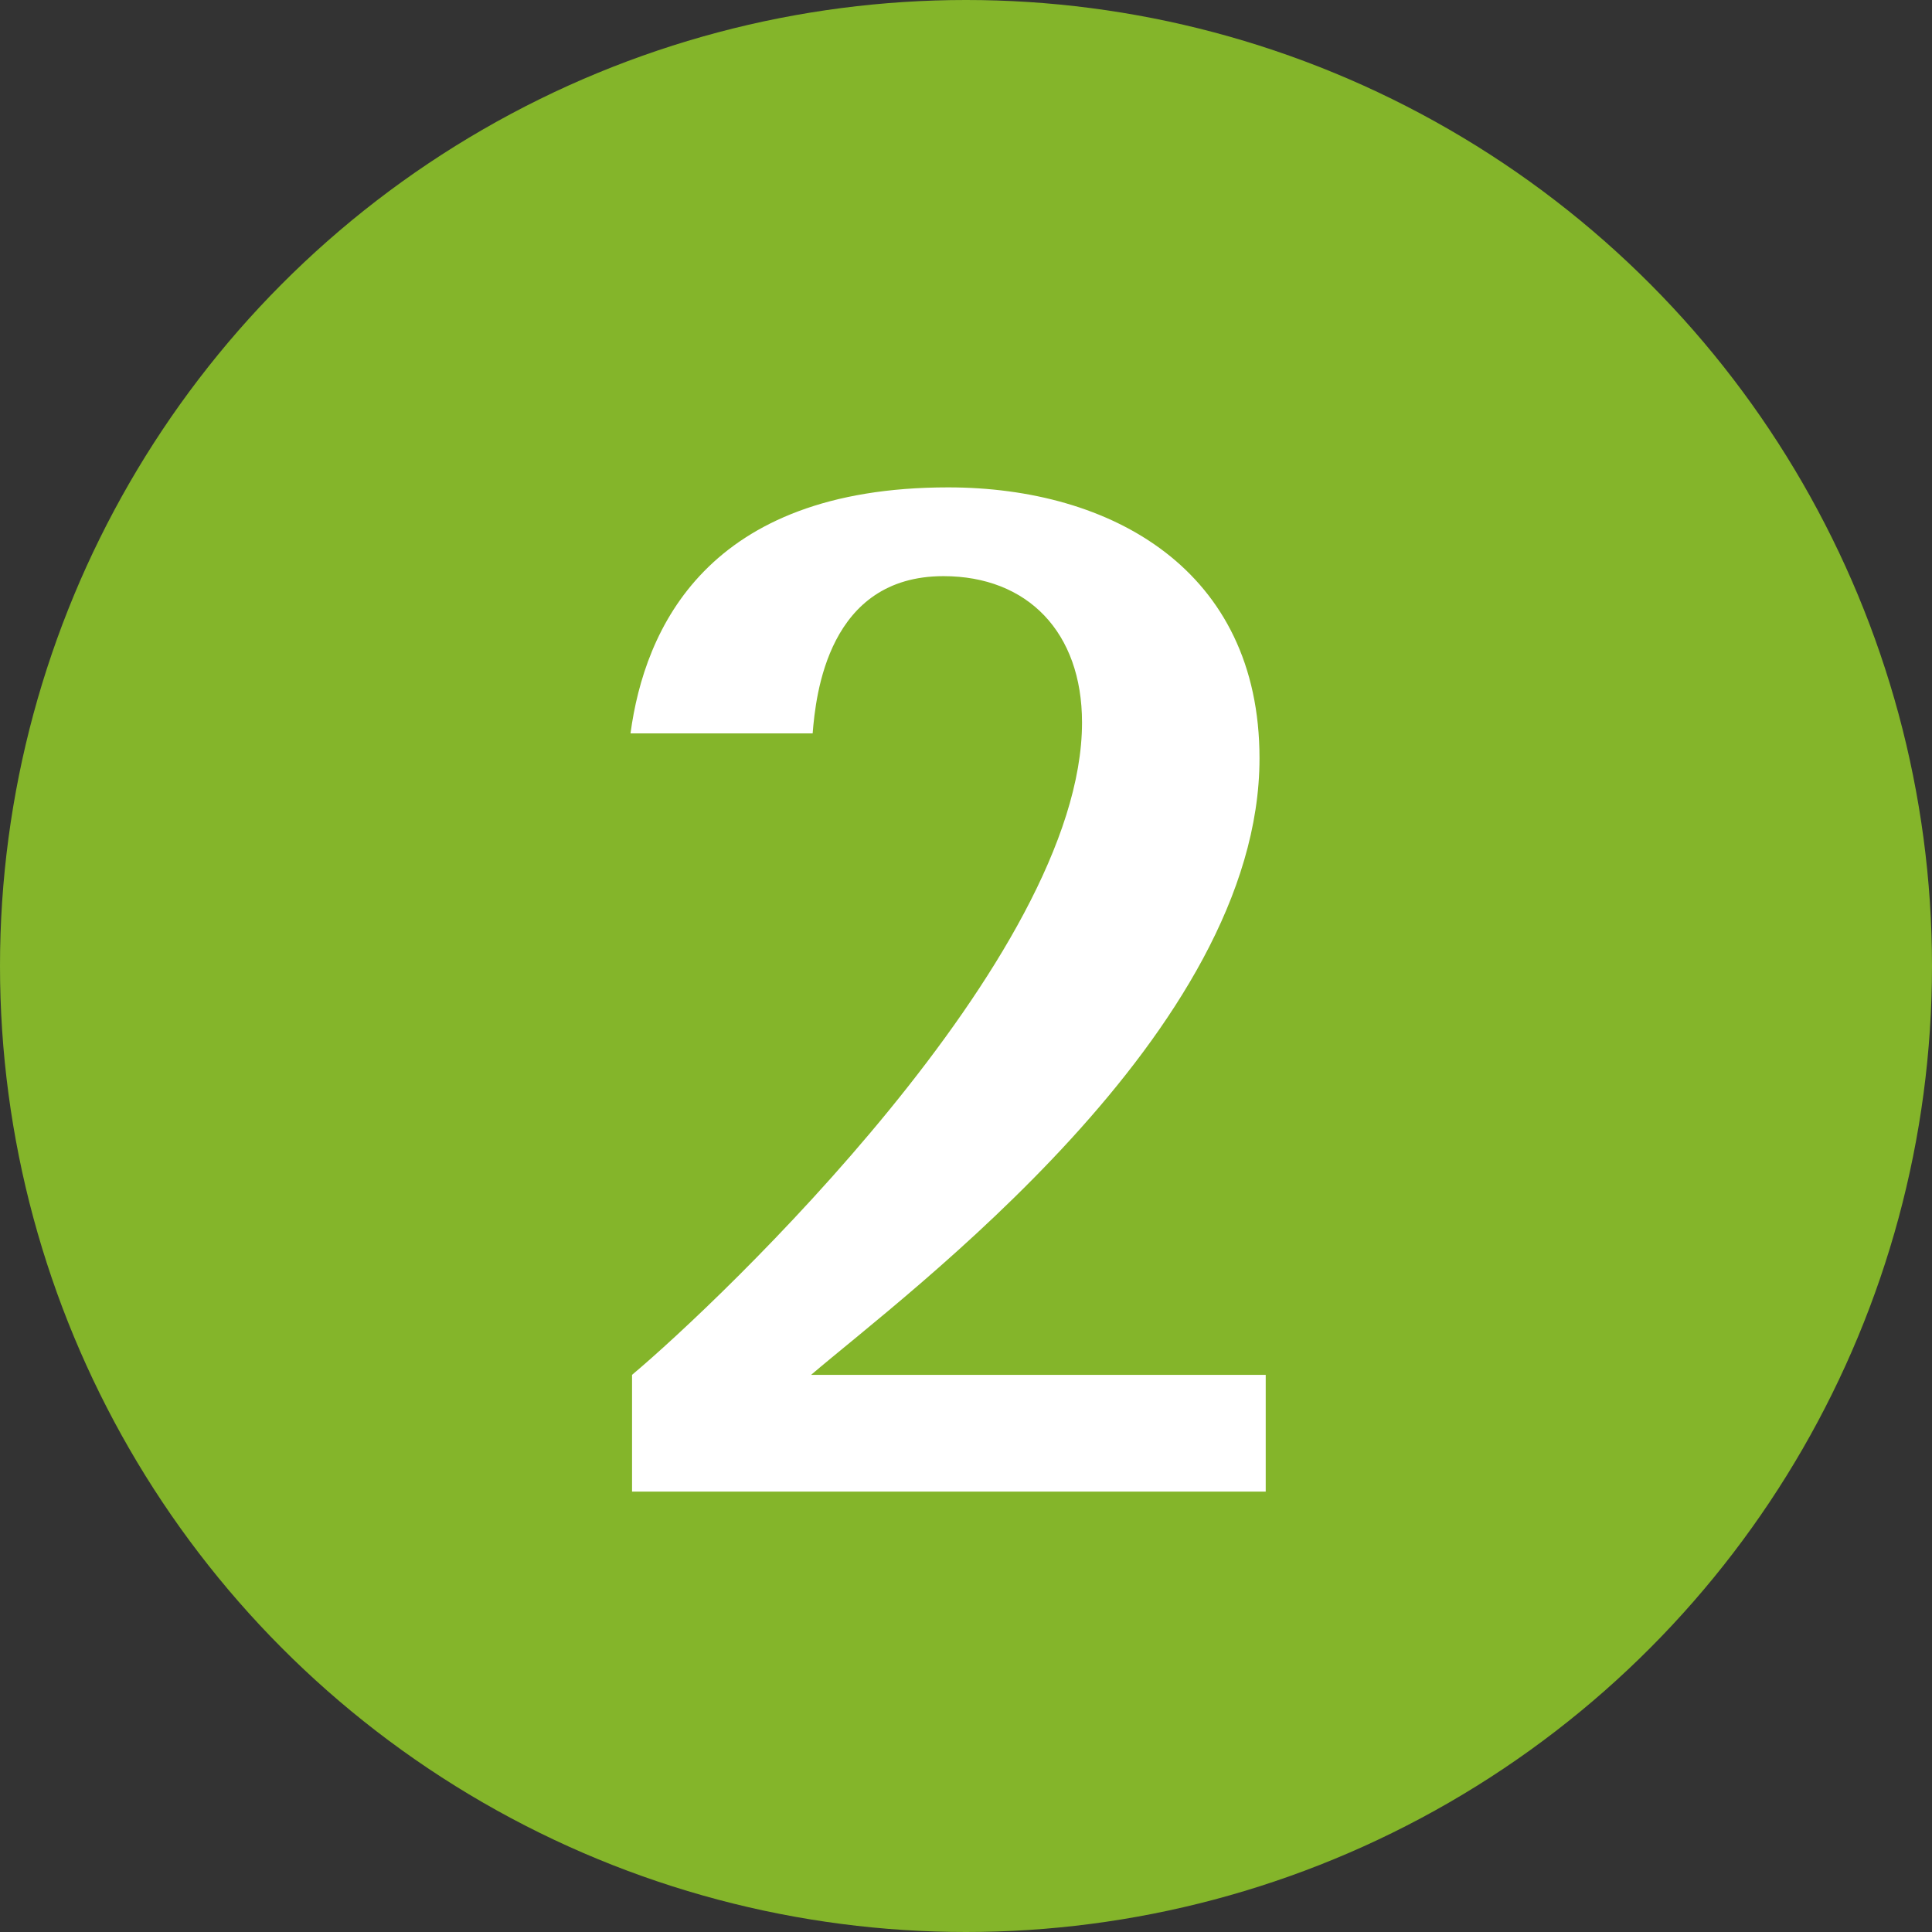
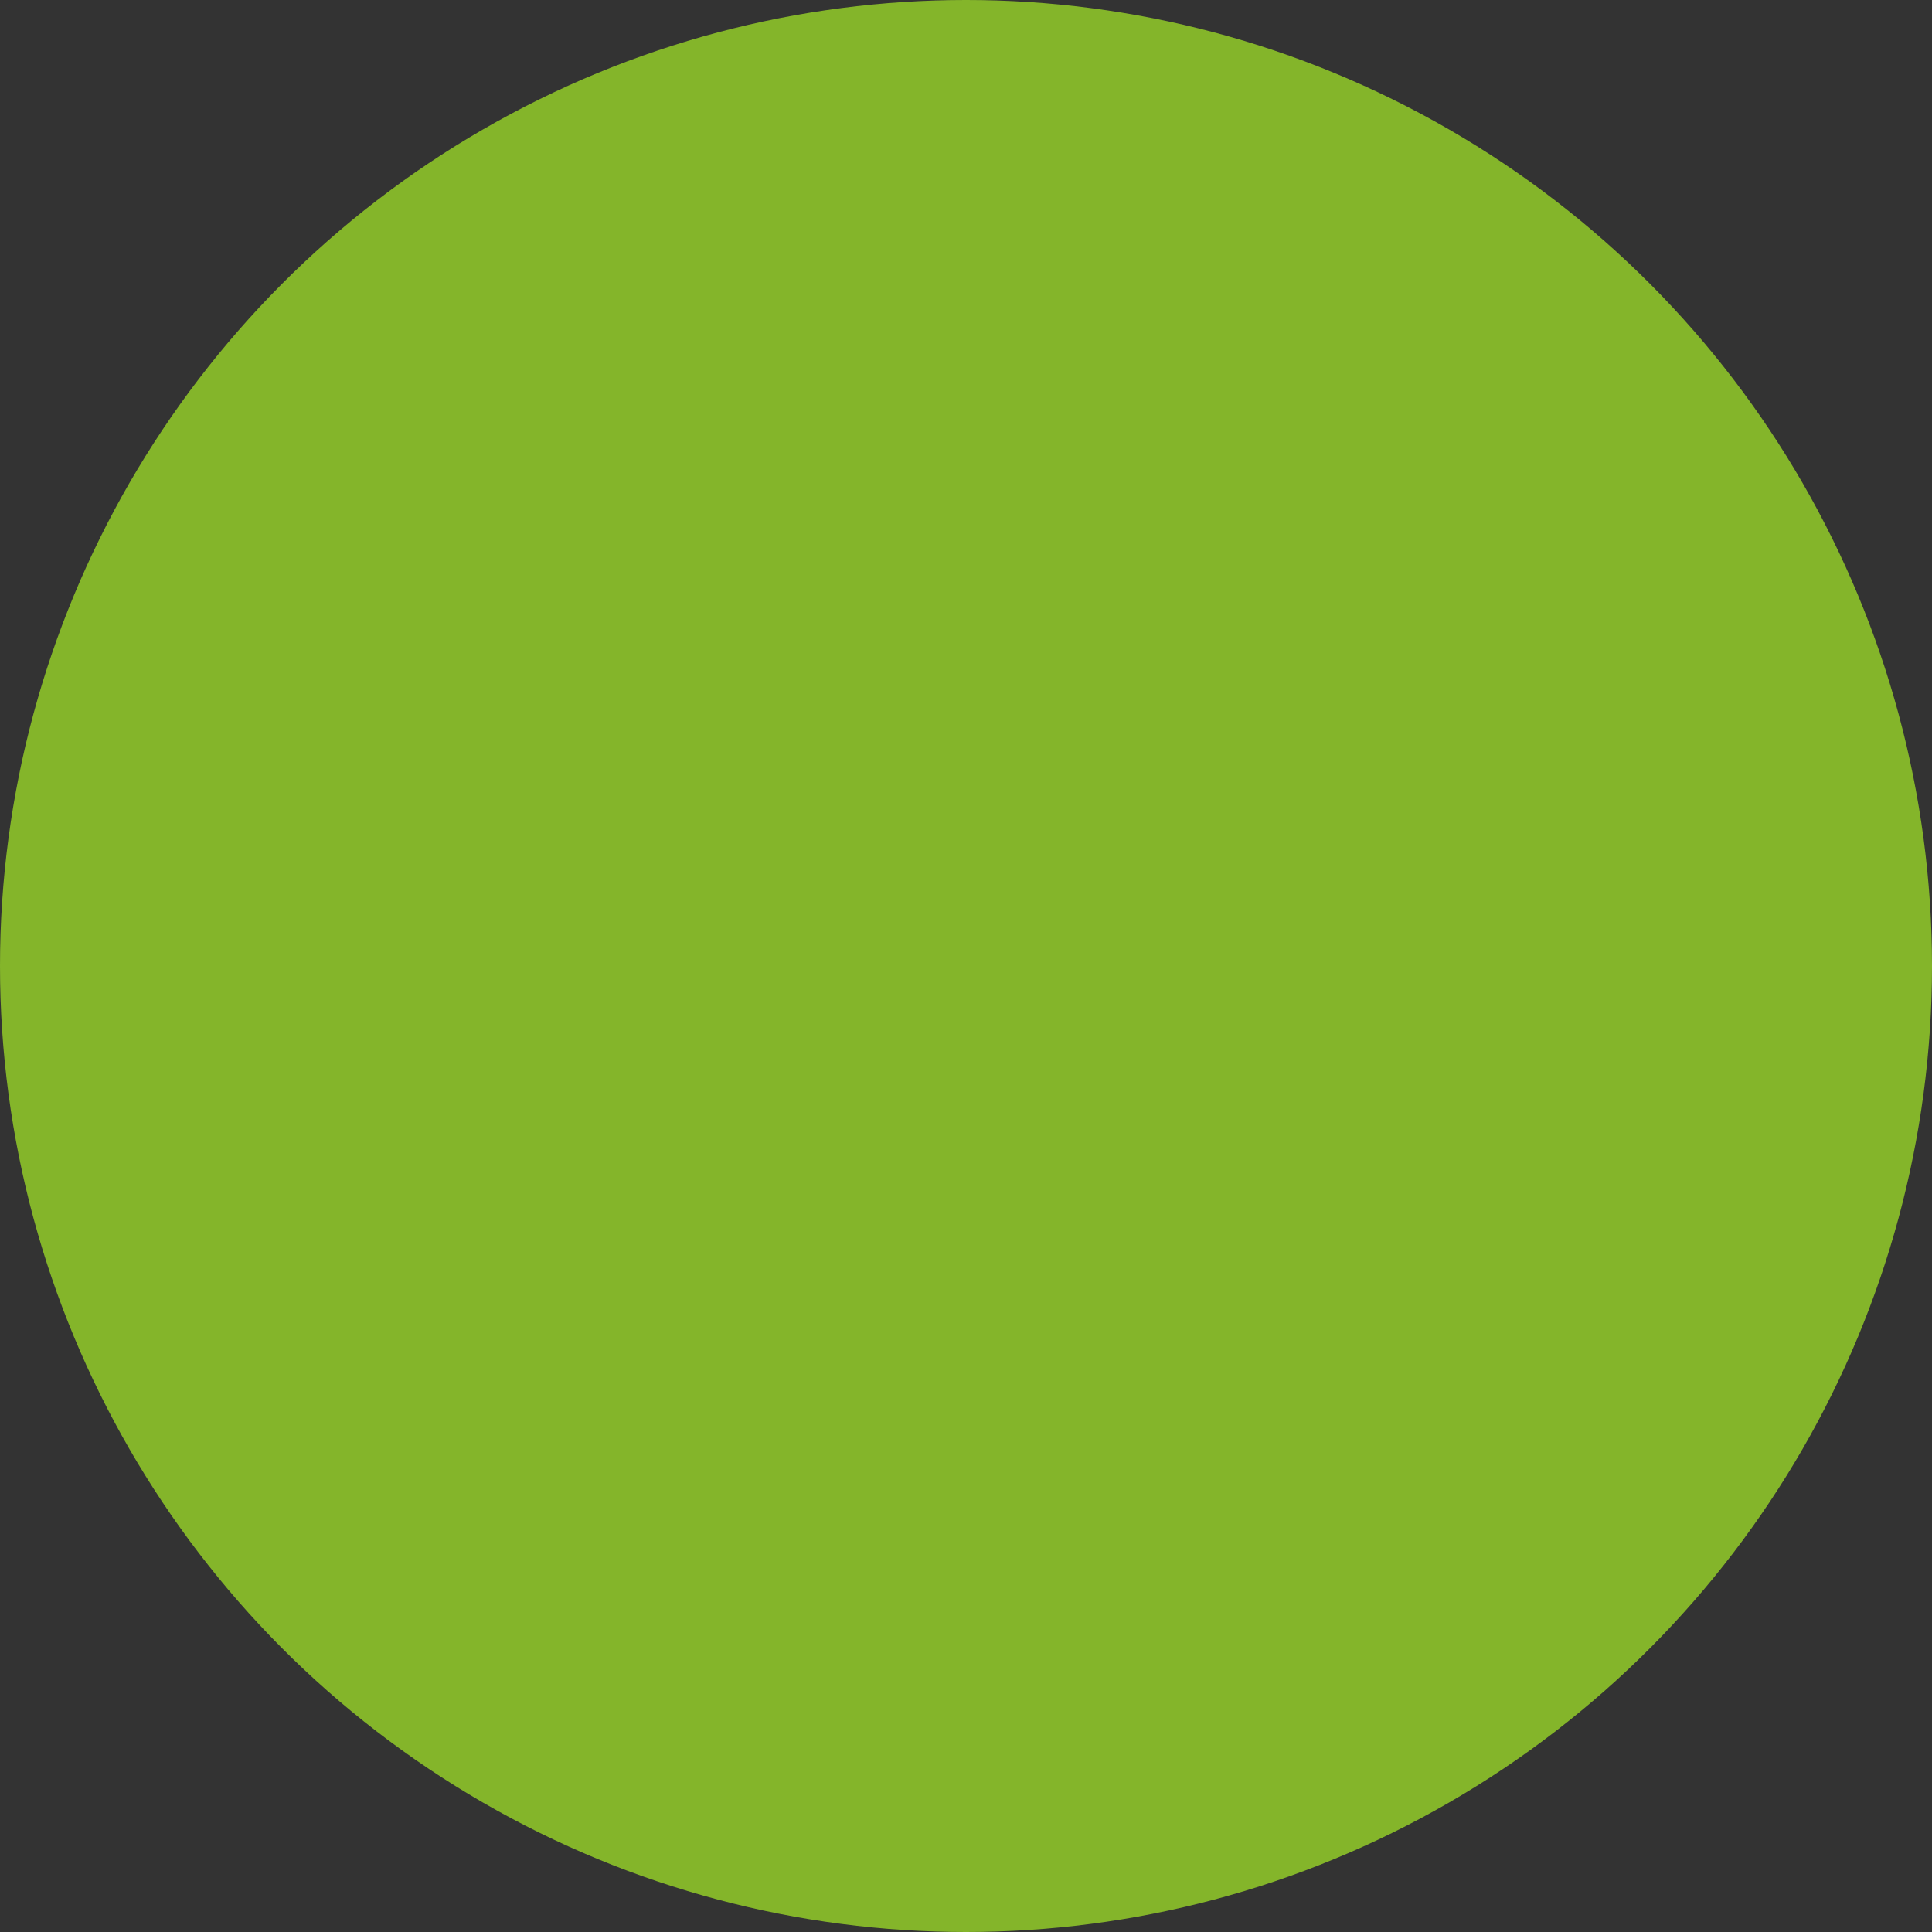
<svg xmlns="http://www.w3.org/2000/svg" width="75" height="75" viewBox="0 0 75 75">
  <rect x="0" y="0" width="75" height="75" fill="#333333" stroke="none" />
  <defs>
    <style>
      .cls-1 {
        fill: #fff;
      }

      .cls-2 {
        fill: #84b52a;
      }
    </style>
  </defs>
  <g id="Ebene_1" data-name="Ebene 1">
    <circle class="cls-2" cx="37.5" cy="37.5" r="37.5" />
  </g>
  <g id="_1" data-name="1">
-     <path class="cls-1" d="M24.536,53.371c3.385-2.84,17.468-16.198,17.468-25.324,0-3.505-2.115-5.681-5.38-5.681-4.472,0-4.956,4.593-5.077,6.104h-7.071c.544-4.05,2.962-9.55,12.33-9.55,6.347,0,12.088,3.204,12.088,10.517,0,10.637-13.659,20.731-17.407,23.934h17.648v4.533H24.536v-4.533Z" />
-   </g>
+     </g>
</svg>